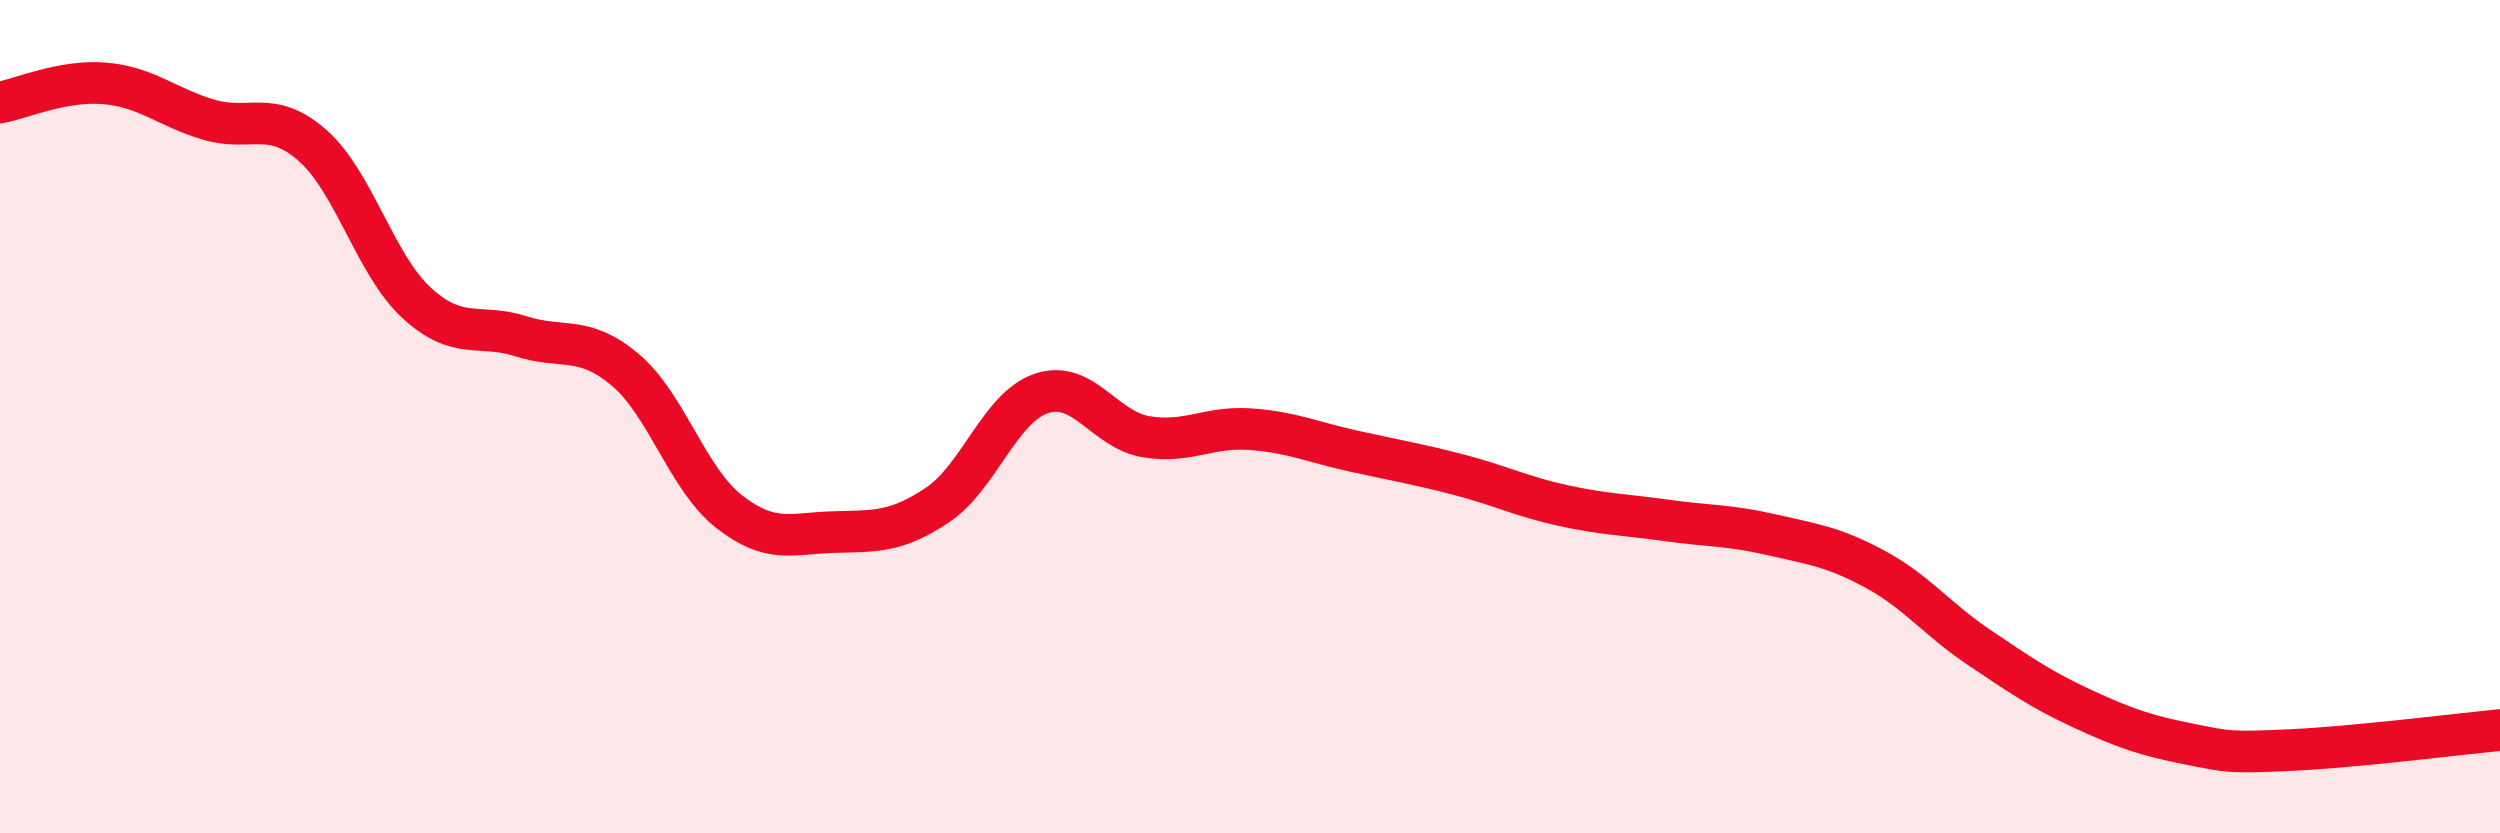
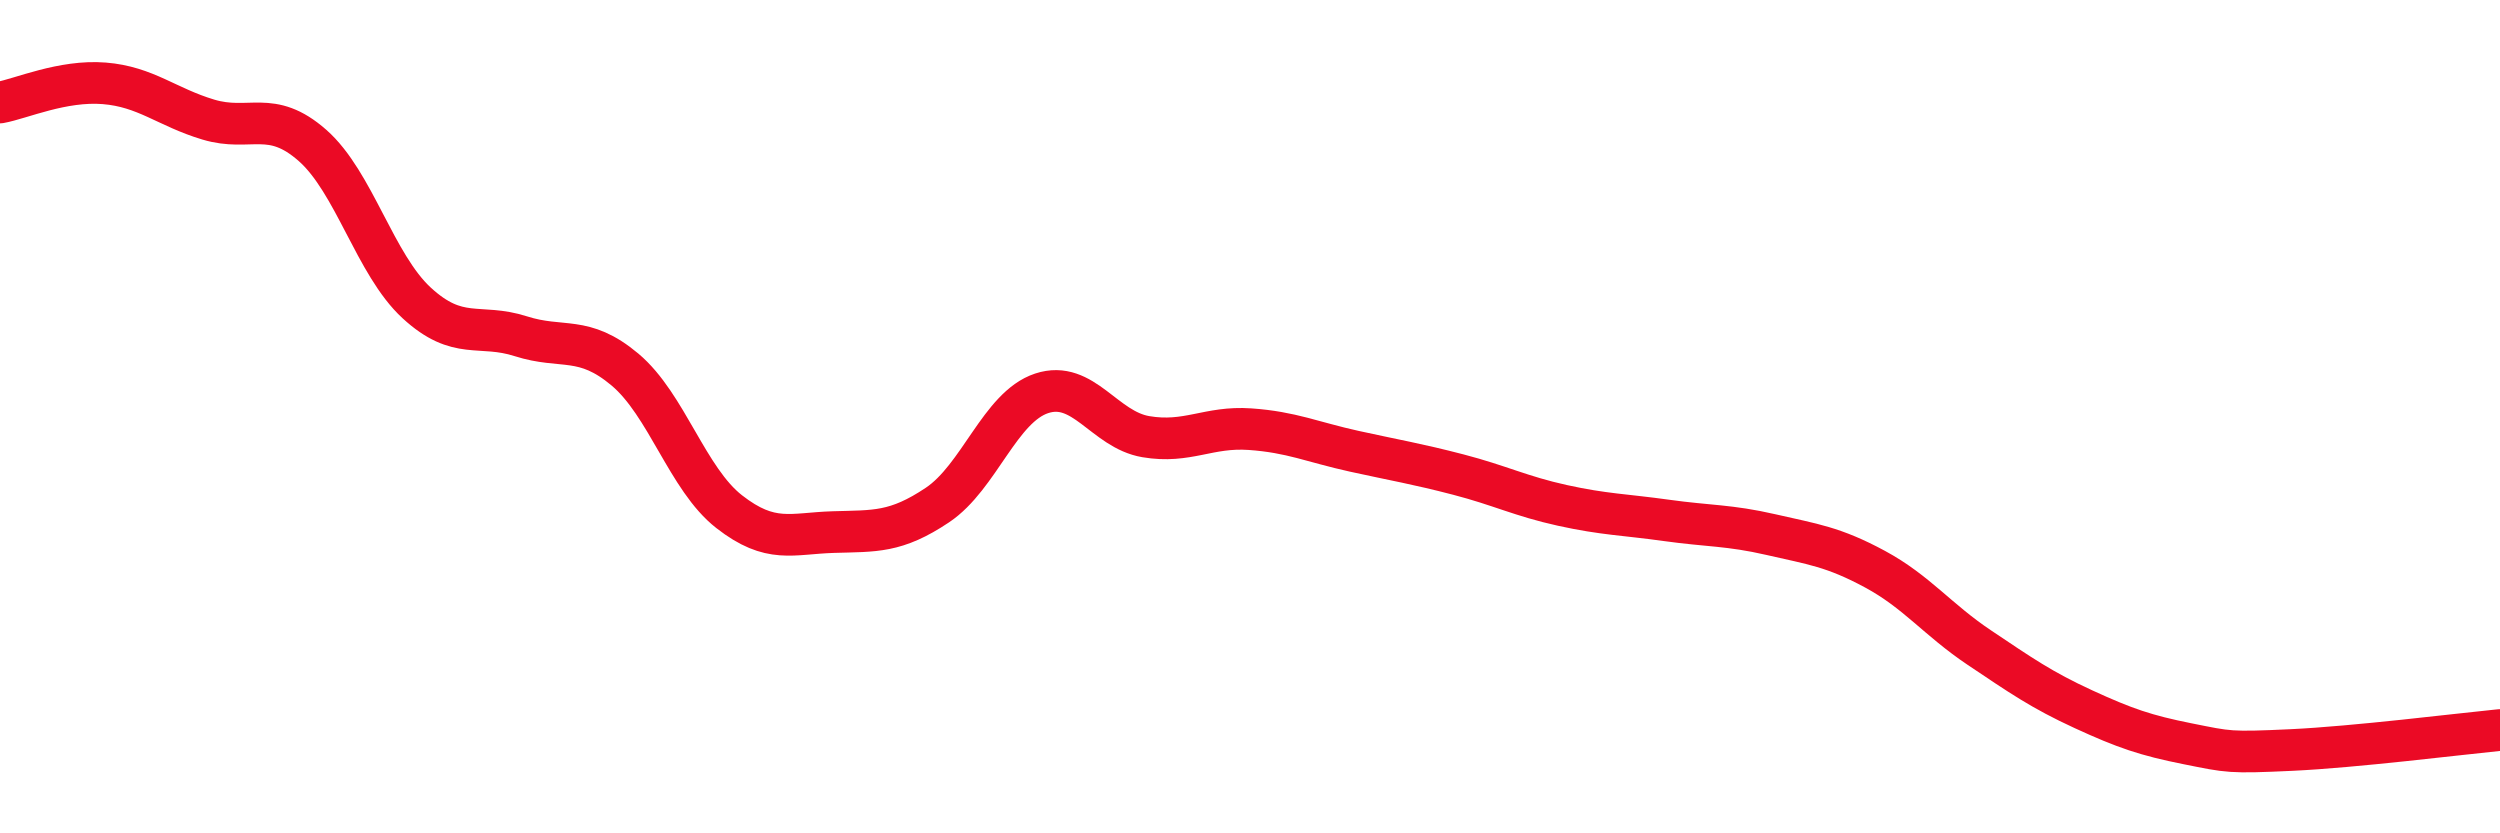
<svg xmlns="http://www.w3.org/2000/svg" width="60" height="20" viewBox="0 0 60 20">
-   <path d="M 0,2.46 C 0.5,2.37 1.5,1.92 2.5,2 C 3.5,2.08 4,2.57 5,2.87 C 6,3.17 6.5,2.61 7.5,3.49 C 8.5,4.37 9,6.35 10,7.27 C 11,8.19 11.5,7.75 12.5,8.07 C 13.5,8.39 14,8.03 15,8.87 C 16,9.71 16.5,11.5 17.5,12.28 C 18.5,13.06 19,12.8 20,12.77 C 21,12.74 21.5,12.79 22.5,12.12 C 23.5,11.45 24,9.77 25,9.44 C 26,9.11 26.5,10.31 27.5,10.48 C 28.5,10.65 29,10.23 30,10.3 C 31,10.37 31.5,10.61 32.5,10.83 C 33.5,11.05 34,11.13 35,11.39 C 36,11.65 36.5,11.91 37.5,12.13 C 38.5,12.35 39,12.35 40,12.49 C 41,12.63 41.5,12.6 42.5,12.83 C 43.5,13.06 44,13.12 45,13.66 C 46,14.2 46.5,14.87 47.5,15.54 C 48.5,16.21 49,16.56 50,17.02 C 51,17.48 51.5,17.65 52.5,17.85 C 53.5,18.05 53.5,18.07 55,18 C 56.5,17.93 59,17.62 60,17.52L60 20L0 20Z" fill="#EB0A25" opacity="0.1" stroke-linecap="round" stroke-linejoin="round" />
  <path d="M 0,2.46 C 0.5,2.37 1.5,1.92 2.5,2 C 3.5,2.08 4,2.57 5,2.87 C 6,3.17 6.5,2.61 7.5,3.49 C 8.5,4.37 9,6.35 10,7.27 C 11,8.19 11.5,7.75 12.5,8.07 C 13.5,8.39 14,8.03 15,8.87 C 16,9.71 16.5,11.5 17.5,12.28 C 18.5,13.06 19,12.8 20,12.77 C 21,12.74 21.5,12.79 22.5,12.12 C 23.5,11.45 24,9.77 25,9.44 C 26,9.11 26.5,10.31 27.5,10.48 C 28.5,10.65 29,10.23 30,10.3 C 31,10.37 31.5,10.61 32.5,10.83 C 33.5,11.05 34,11.13 35,11.39 C 36,11.65 36.5,11.91 37.5,12.13 C 38.5,12.35 39,12.35 40,12.49 C 41,12.63 41.5,12.6 42.5,12.83 C 43.5,13.06 44,13.12 45,13.66 C 46,14.2 46.5,14.87 47.5,15.54 C 48.5,16.21 49,16.56 50,17.02 C 51,17.48 51.5,17.65 52.5,17.85 C 53.5,18.05 53.5,18.07 55,18 C 56.5,17.93 59,17.62 60,17.52" stroke="#EB0A25" stroke-width="1" fill="none" stroke-linecap="round" stroke-linejoin="round" />
</svg>